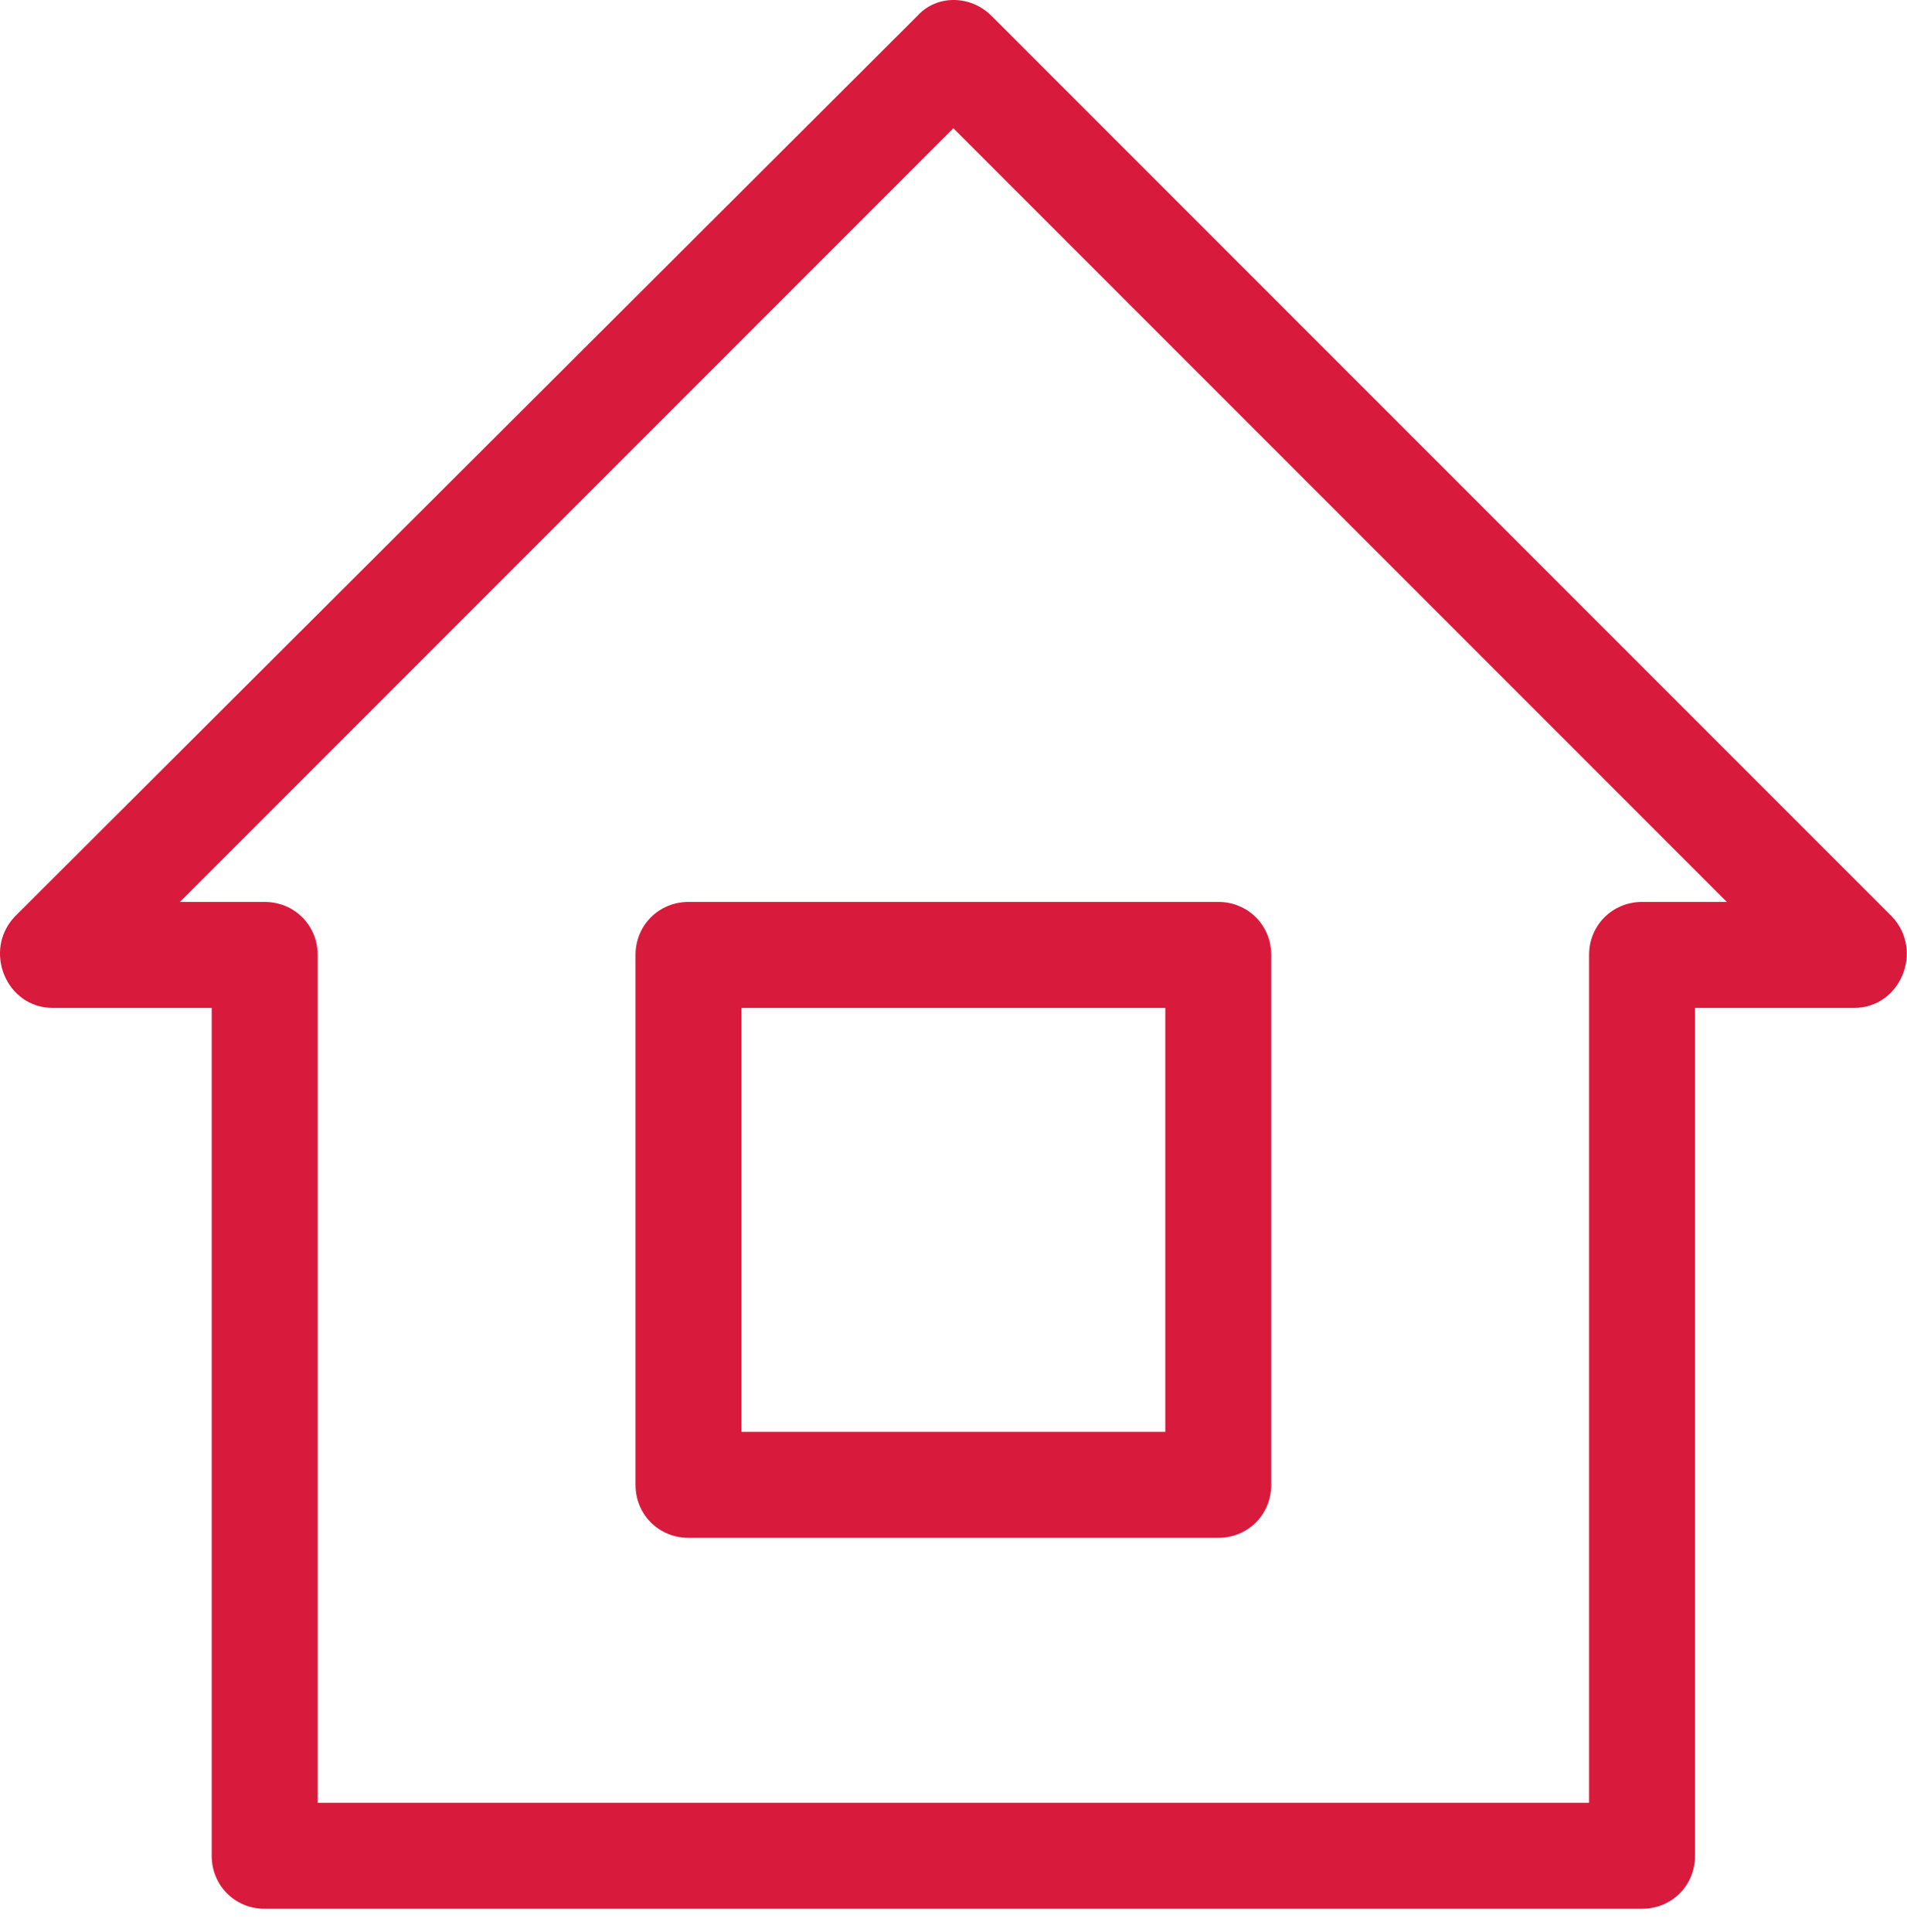
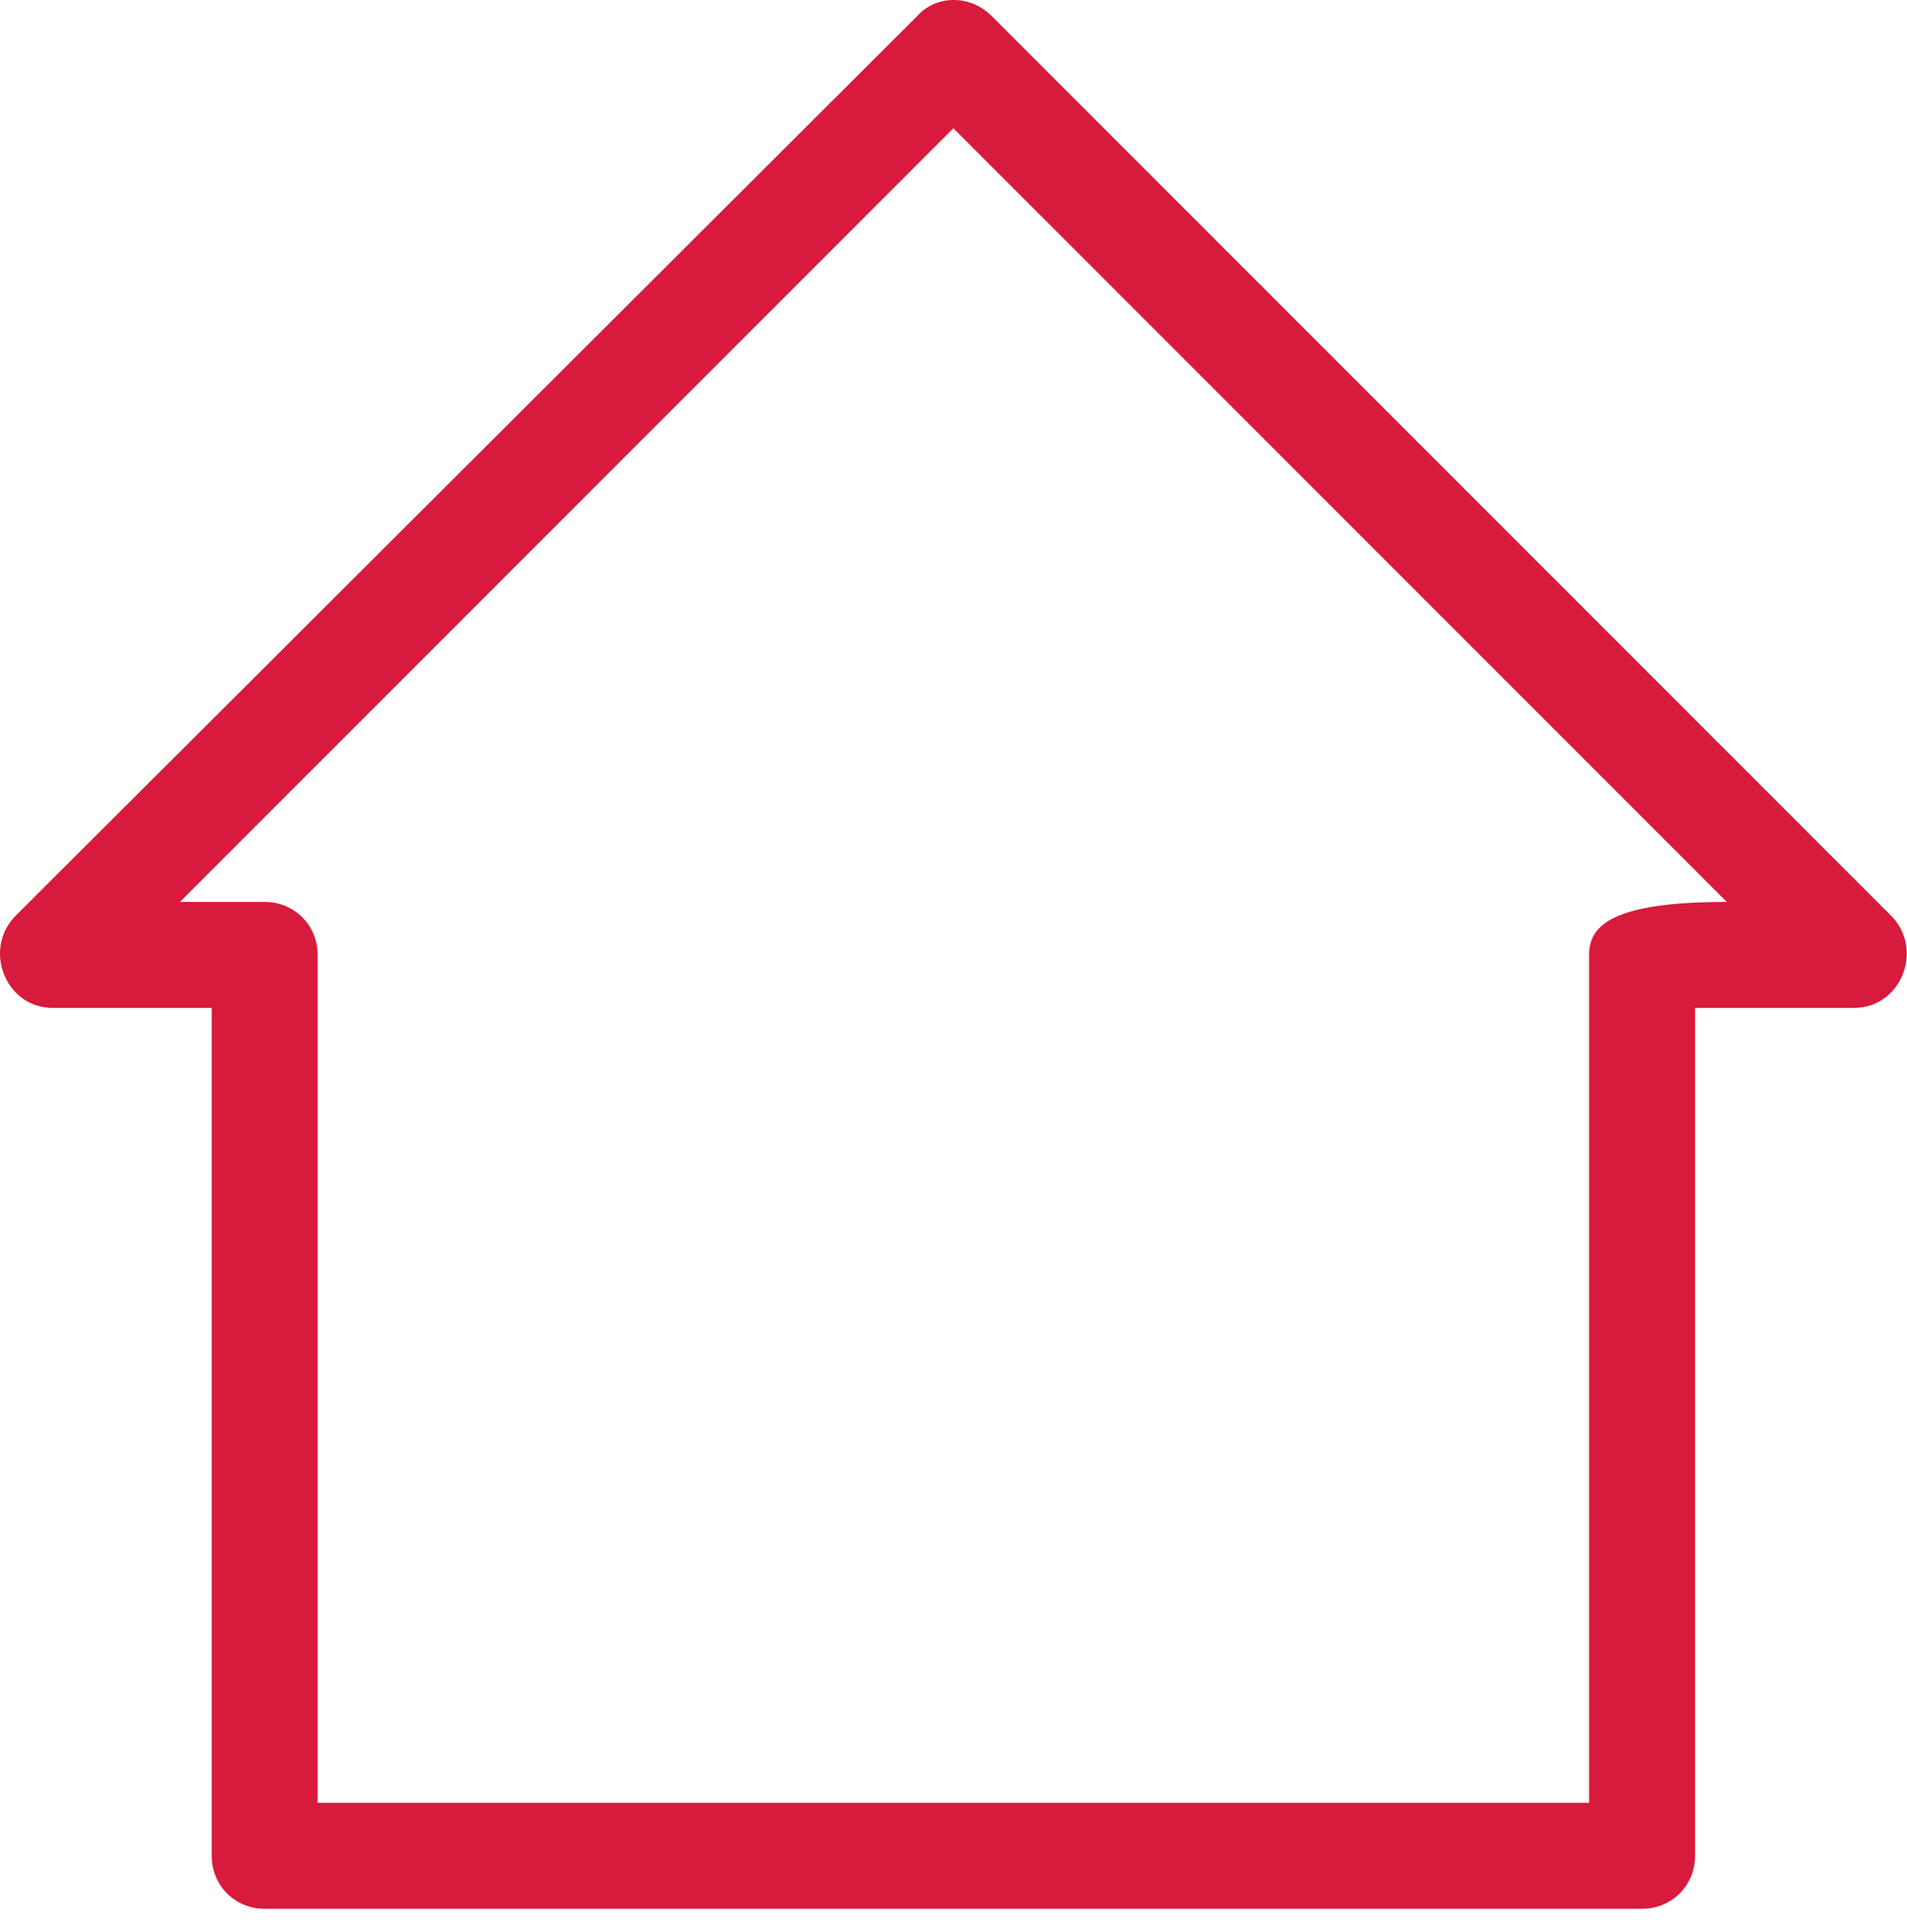
<svg xmlns="http://www.w3.org/2000/svg" width="78" height="79" viewBox="0 0 78 79" fill="none">
-   <path d="M2.159 41.214H8.659V75.883C8.659 77.097 9.613 78.05 10.826 78.05H67.164C68.378 78.05 69.331 77.097 69.331 75.883V41.214H75.832C77.738 41.214 78.692 38.873 77.392 37.486L40.555 0.65C39.688 -0.217 38.302 -0.217 37.522 0.65L0.598 37.486C-0.702 38.873 0.252 41.214 2.159 41.214ZM38.995 5.244L70.631 36.88H67.164C65.951 36.88 64.997 37.833 64.997 39.047V73.716H12.993V39.047C12.993 37.833 12.039 36.88 10.826 36.88H7.359L38.995 5.244Z" fill="#D81A3C" />
-   <path d="M28.161 62.882H49.83C51.043 62.882 51.996 61.928 51.996 60.715V39.047C51.996 37.833 51.043 36.88 49.83 36.88H28.161C26.948 36.88 25.994 37.833 25.994 39.047V60.715C25.994 61.928 26.948 62.882 28.161 62.882ZM30.328 41.213H47.663V58.548H30.328V41.213Z" fill="#D81A3C" />
+   <path d="M2.159 41.214H8.659V75.883C8.659 77.097 9.613 78.05 10.826 78.05H67.164C68.378 78.05 69.331 77.097 69.331 75.883V41.214H75.832C77.738 41.214 78.692 38.873 77.392 37.486L40.555 0.65C39.688 -0.217 38.302 -0.217 37.522 0.65L0.598 37.486C-0.702 38.873 0.252 41.214 2.159 41.214ZM38.995 5.244L70.631 36.88C65.951 36.88 64.997 37.833 64.997 39.047V73.716H12.993V39.047C12.993 37.833 12.039 36.88 10.826 36.88H7.359L38.995 5.244Z" fill="#D81A3C" />
</svg>